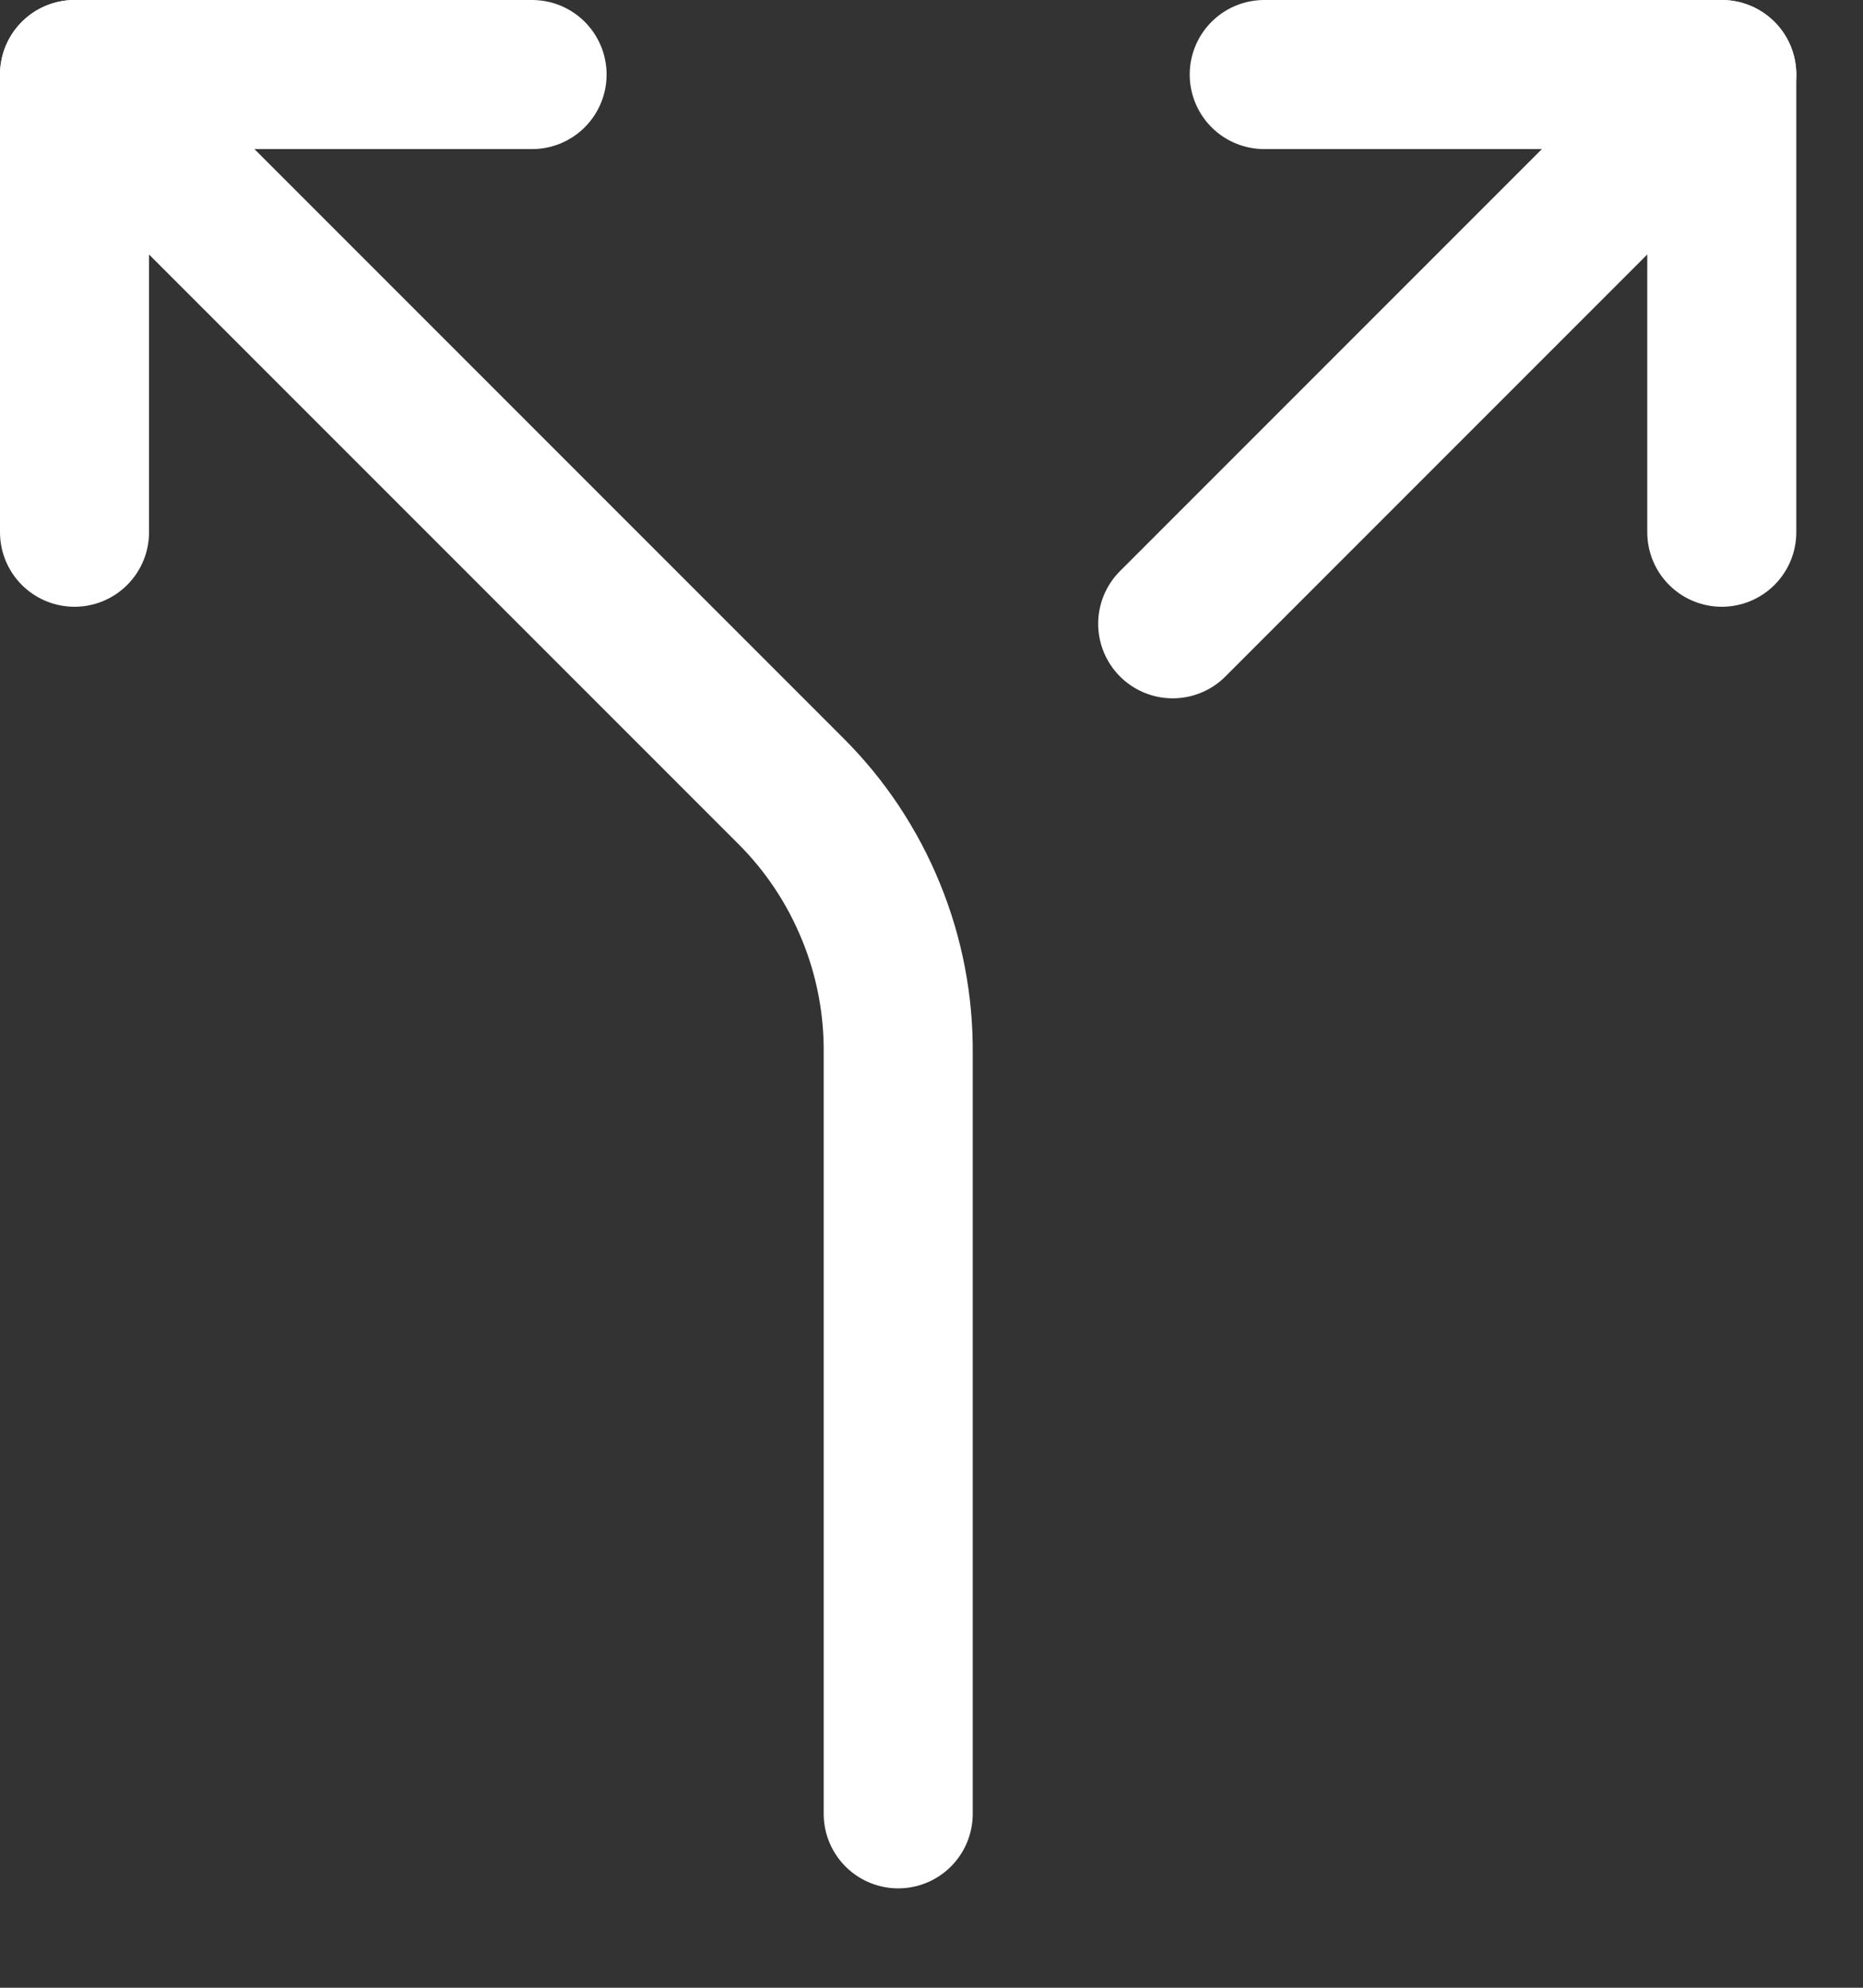
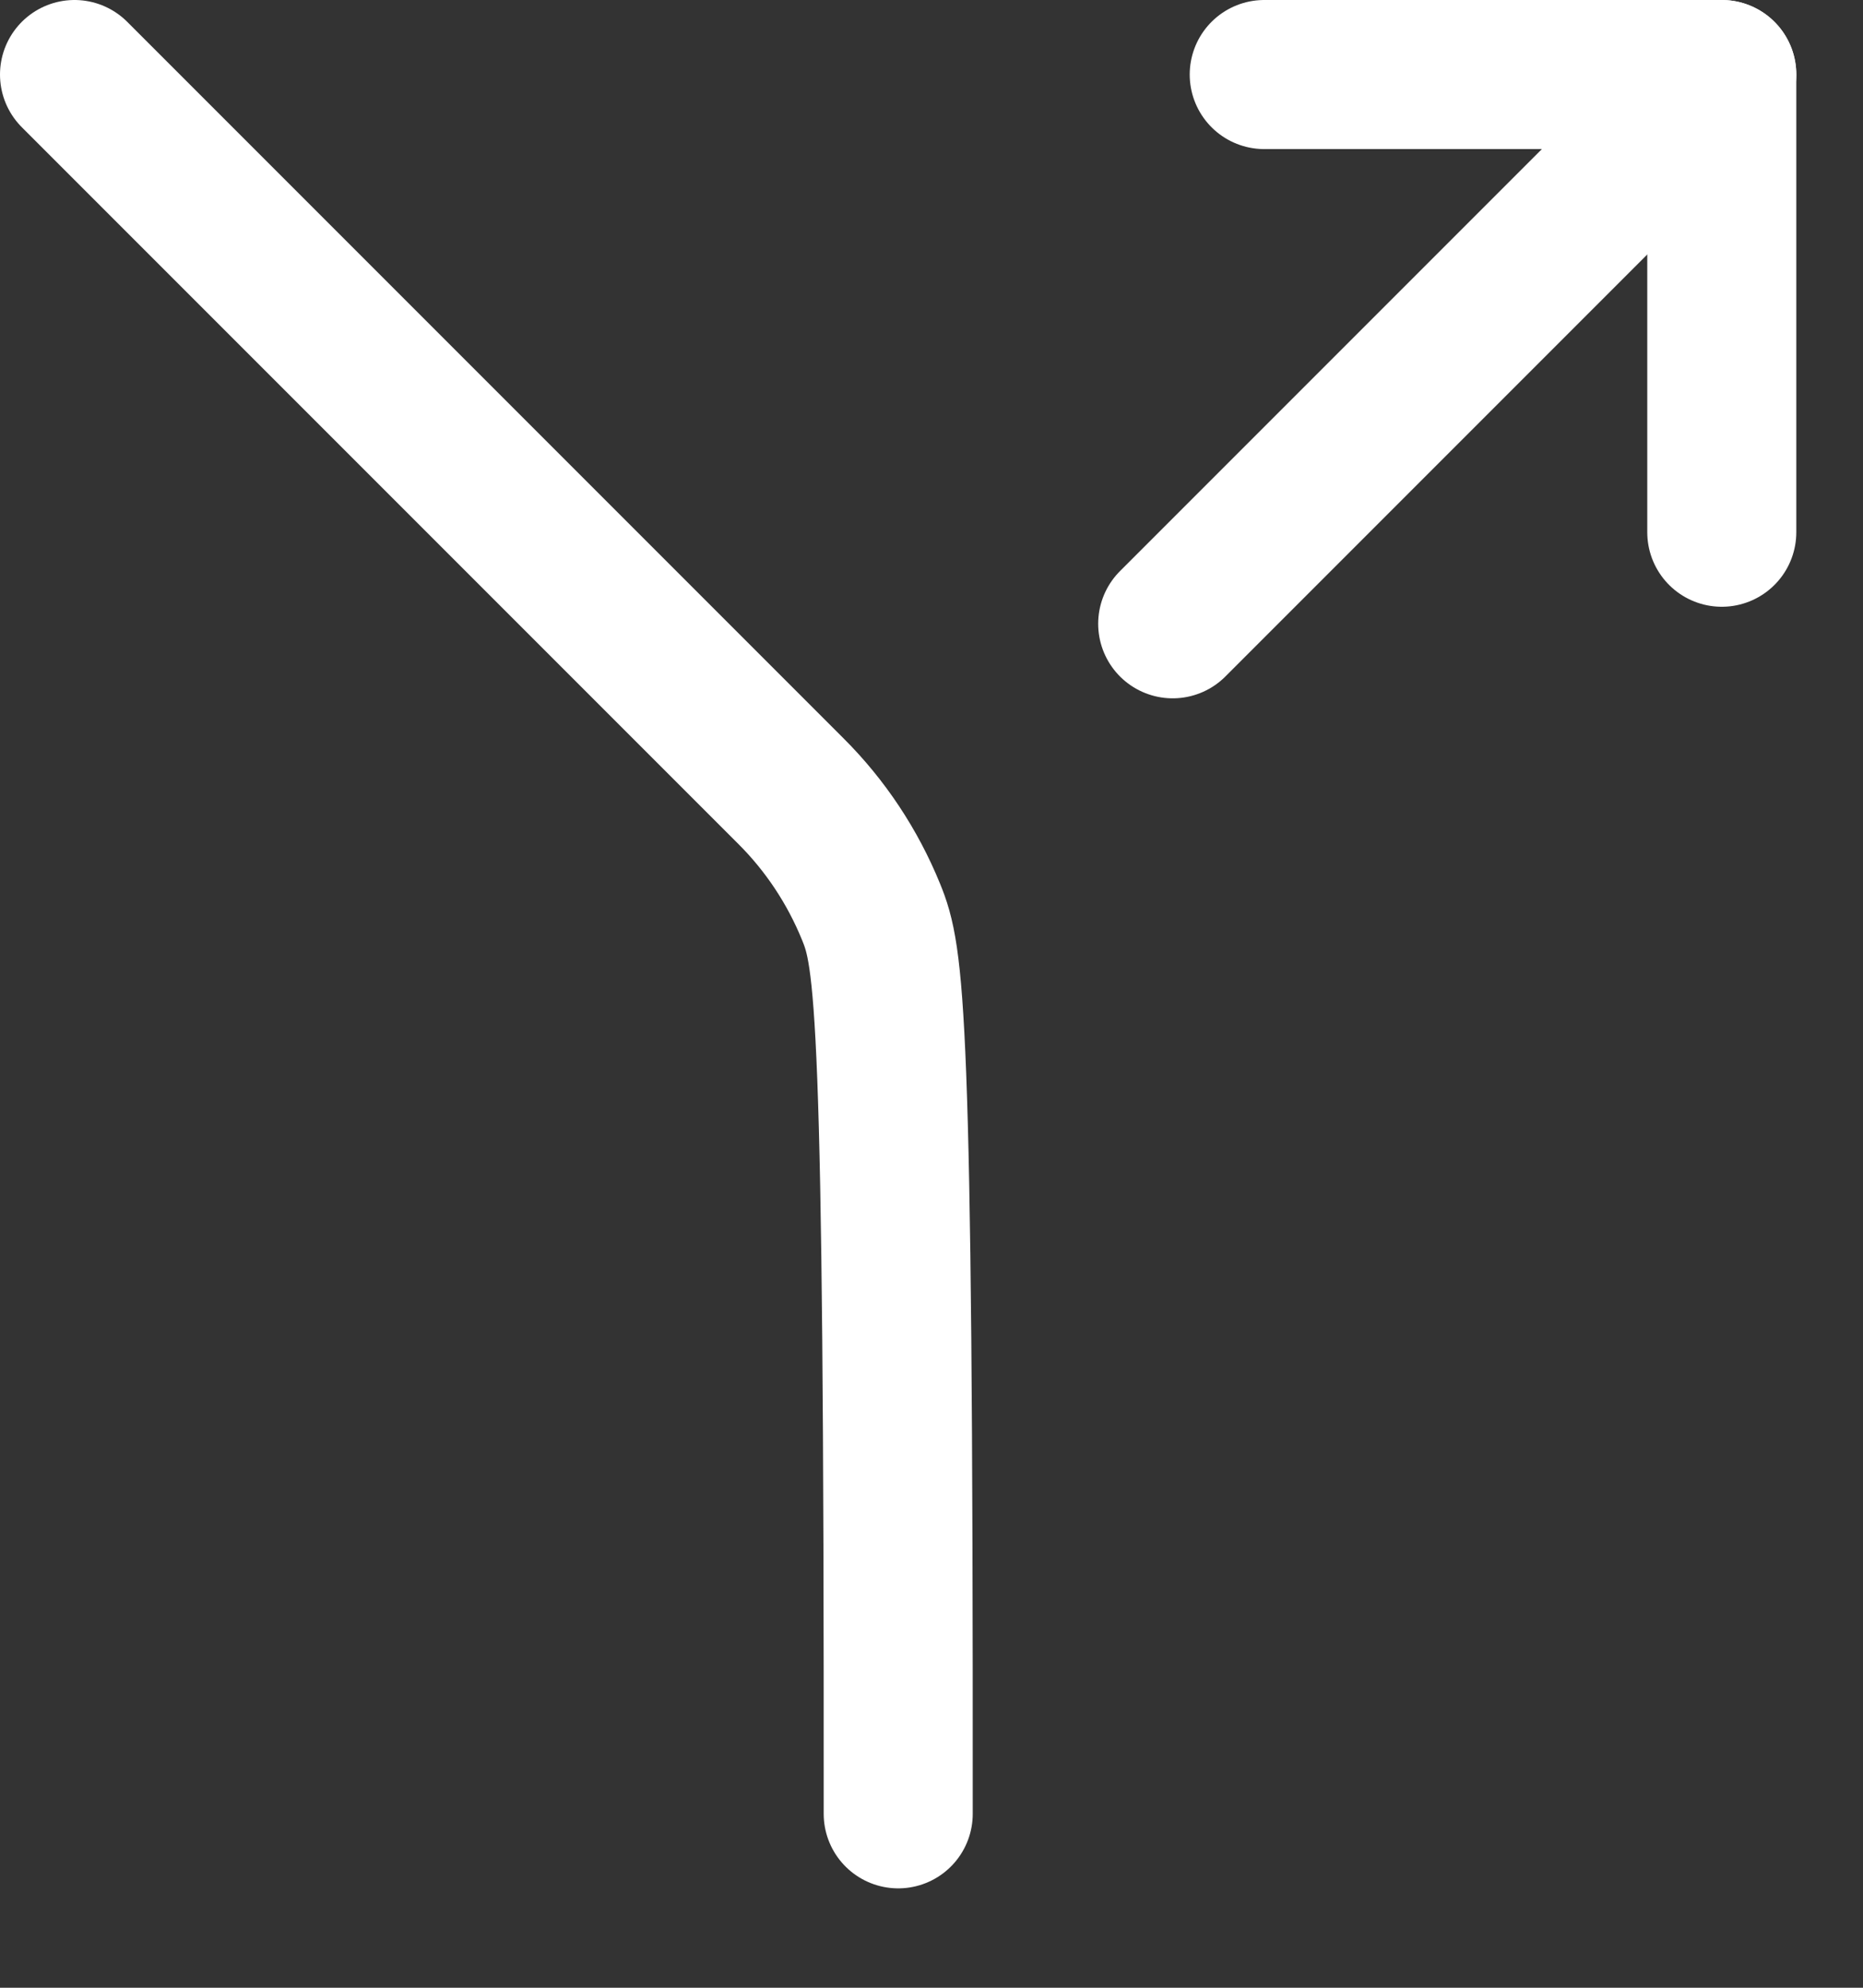
<svg xmlns="http://www.w3.org/2000/svg" width="15" height="16" viewBox="0 0 15 16" fill="none">
  <rect x="0" y="0" width="15" height="16" fill="#333333" stroke="none" />
  <path d="M10.179 0.6H13.863V4.284" stroke="white" stroke-width="1.2" stroke-linecap="round" stroke-linejoin="round" />
-   <path d="M4.284 0.6H0.6V4.284" stroke="white" stroke-width="1.2" stroke-linecap="round" stroke-linejoin="round" />
-   <path d="M7.232 14.6V8.484C7.236 8.092 7.162 7.702 7.013 7.339C6.865 6.976 6.646 6.645 6.368 6.368L0.6 0.6" stroke="white" stroke-width="1.2" stroke-linecap="round" stroke-linejoin="round" />
+   <path d="M7.232 14.6C7.236 8.092 7.162 7.702 7.013 7.339C6.865 6.976 6.646 6.645 6.368 6.368L0.6 0.6" stroke="white" stroke-width="1.2" stroke-linecap="round" stroke-linejoin="round" />
  <path d="M9.442 5.021L13.863 0.6" stroke="white" stroke-width="1.2" stroke-linecap="round" stroke-linejoin="round" />
</svg>